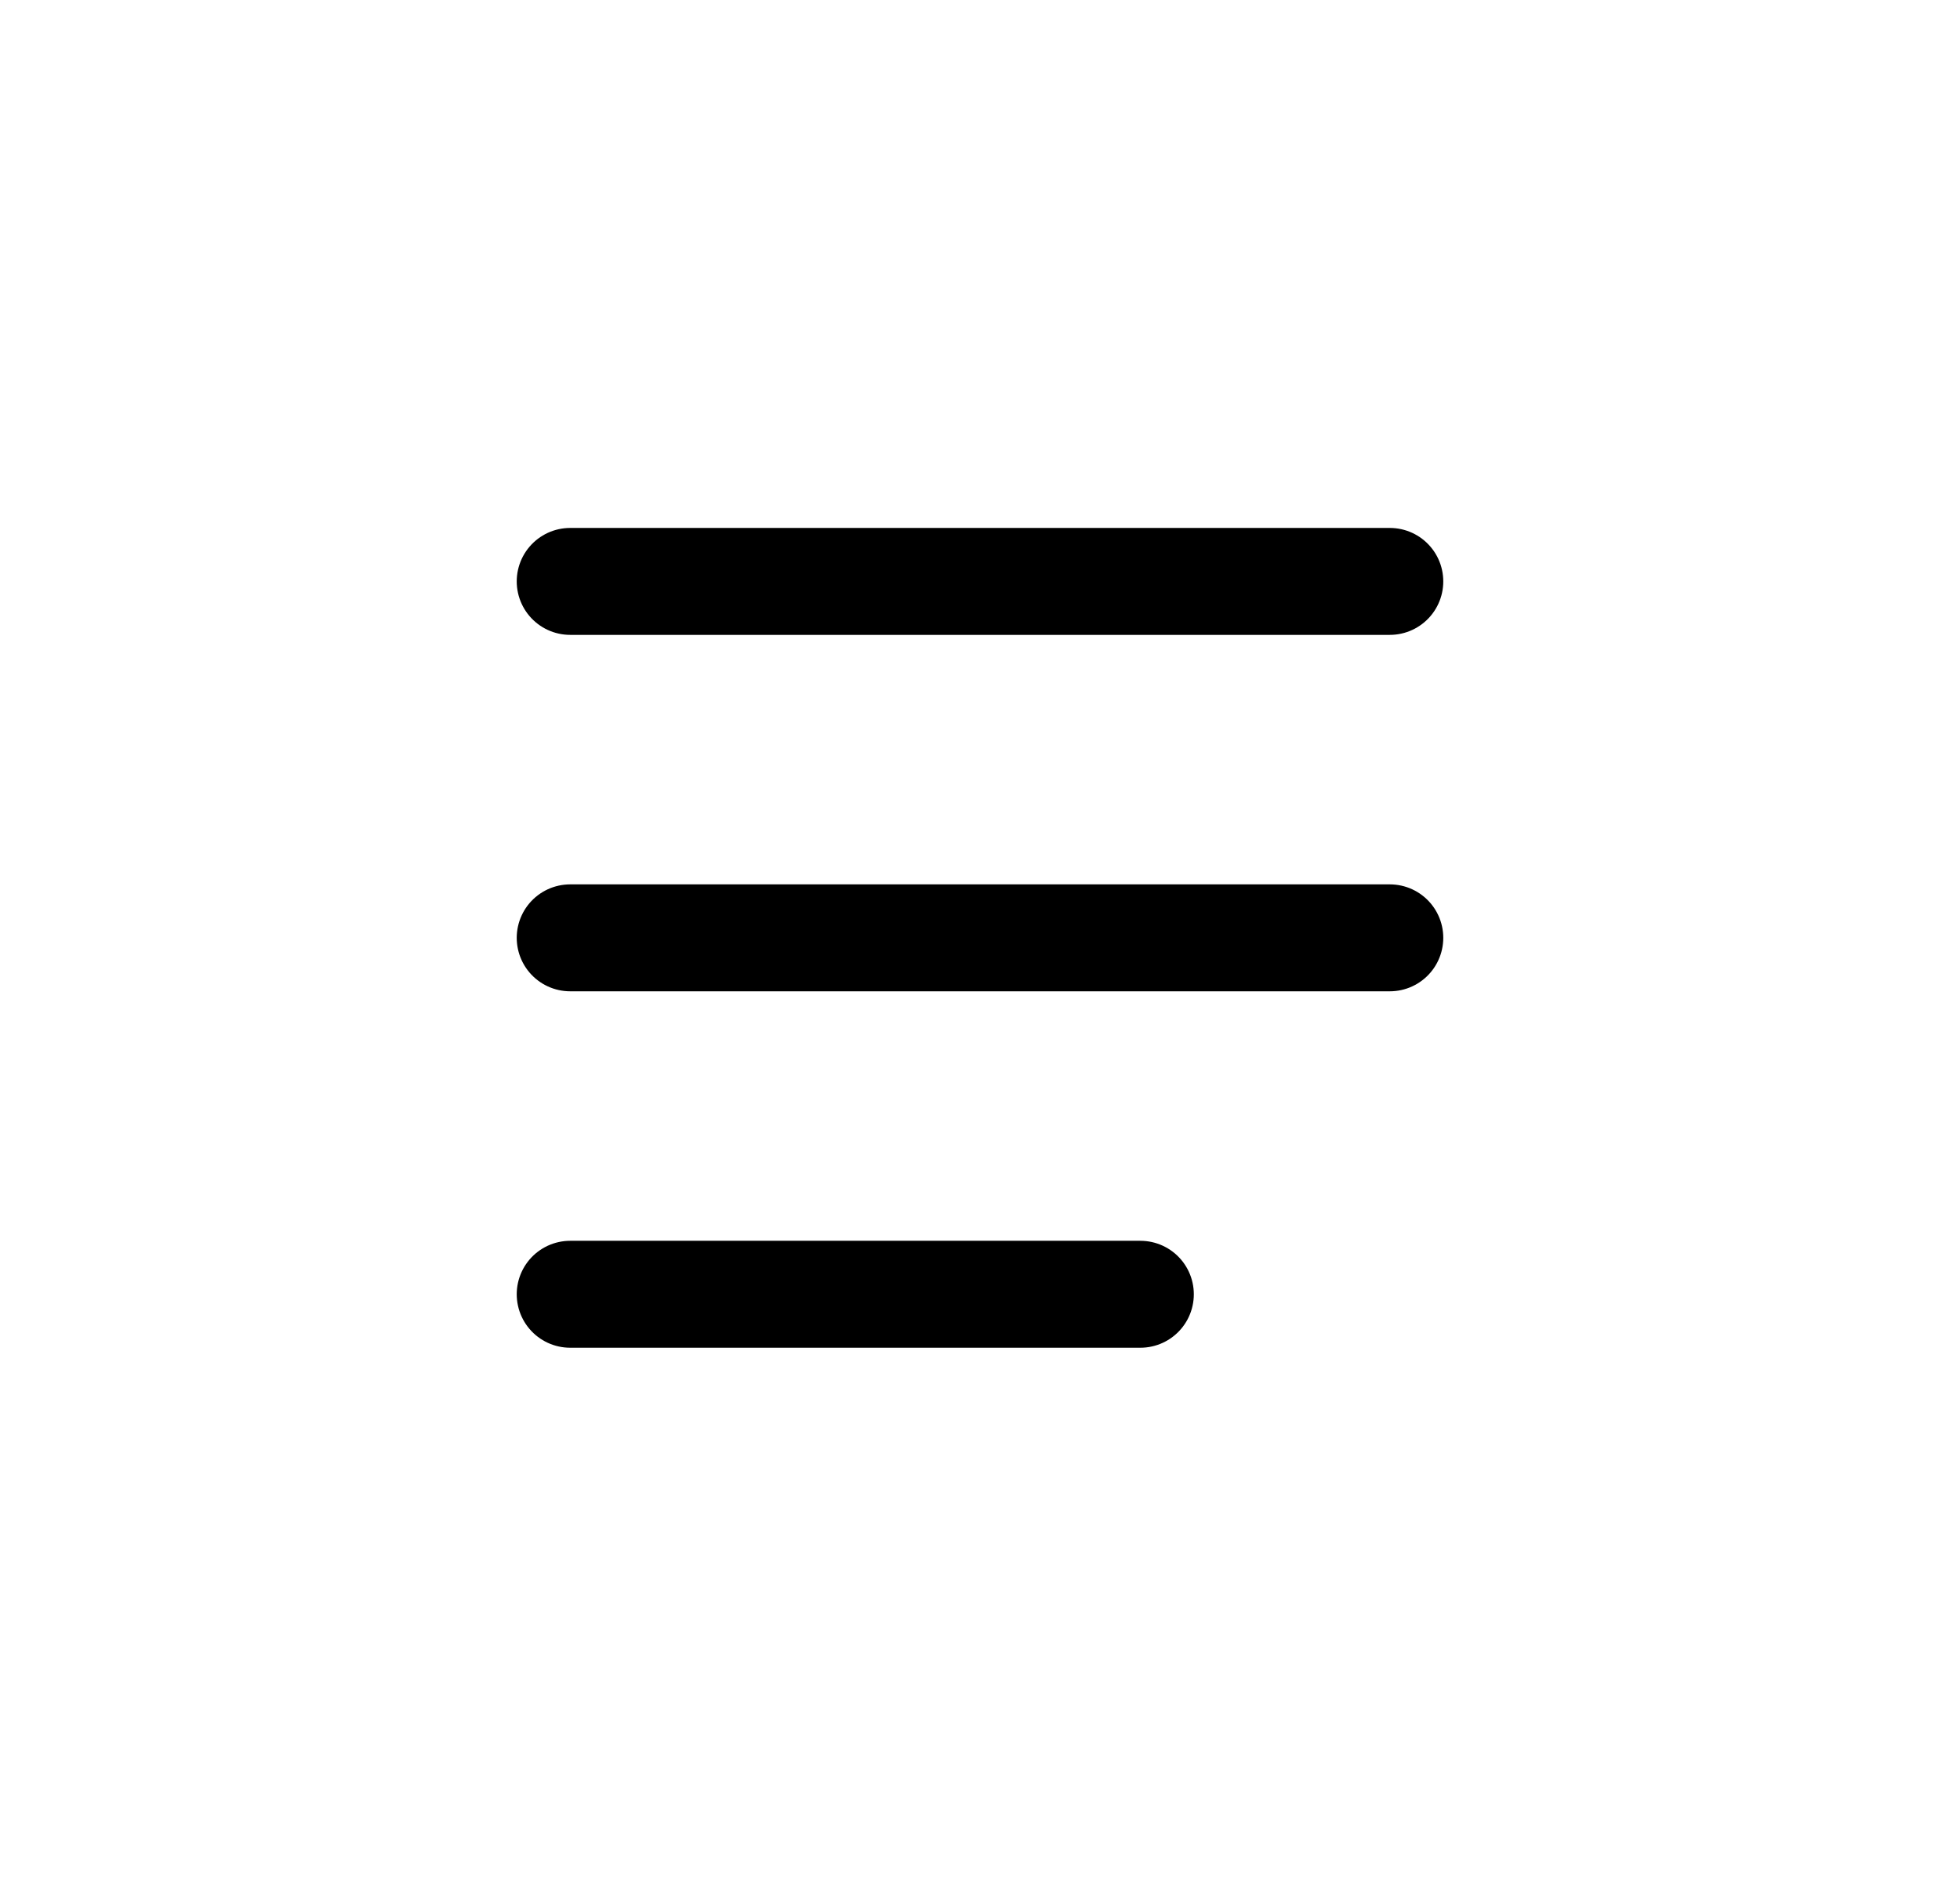
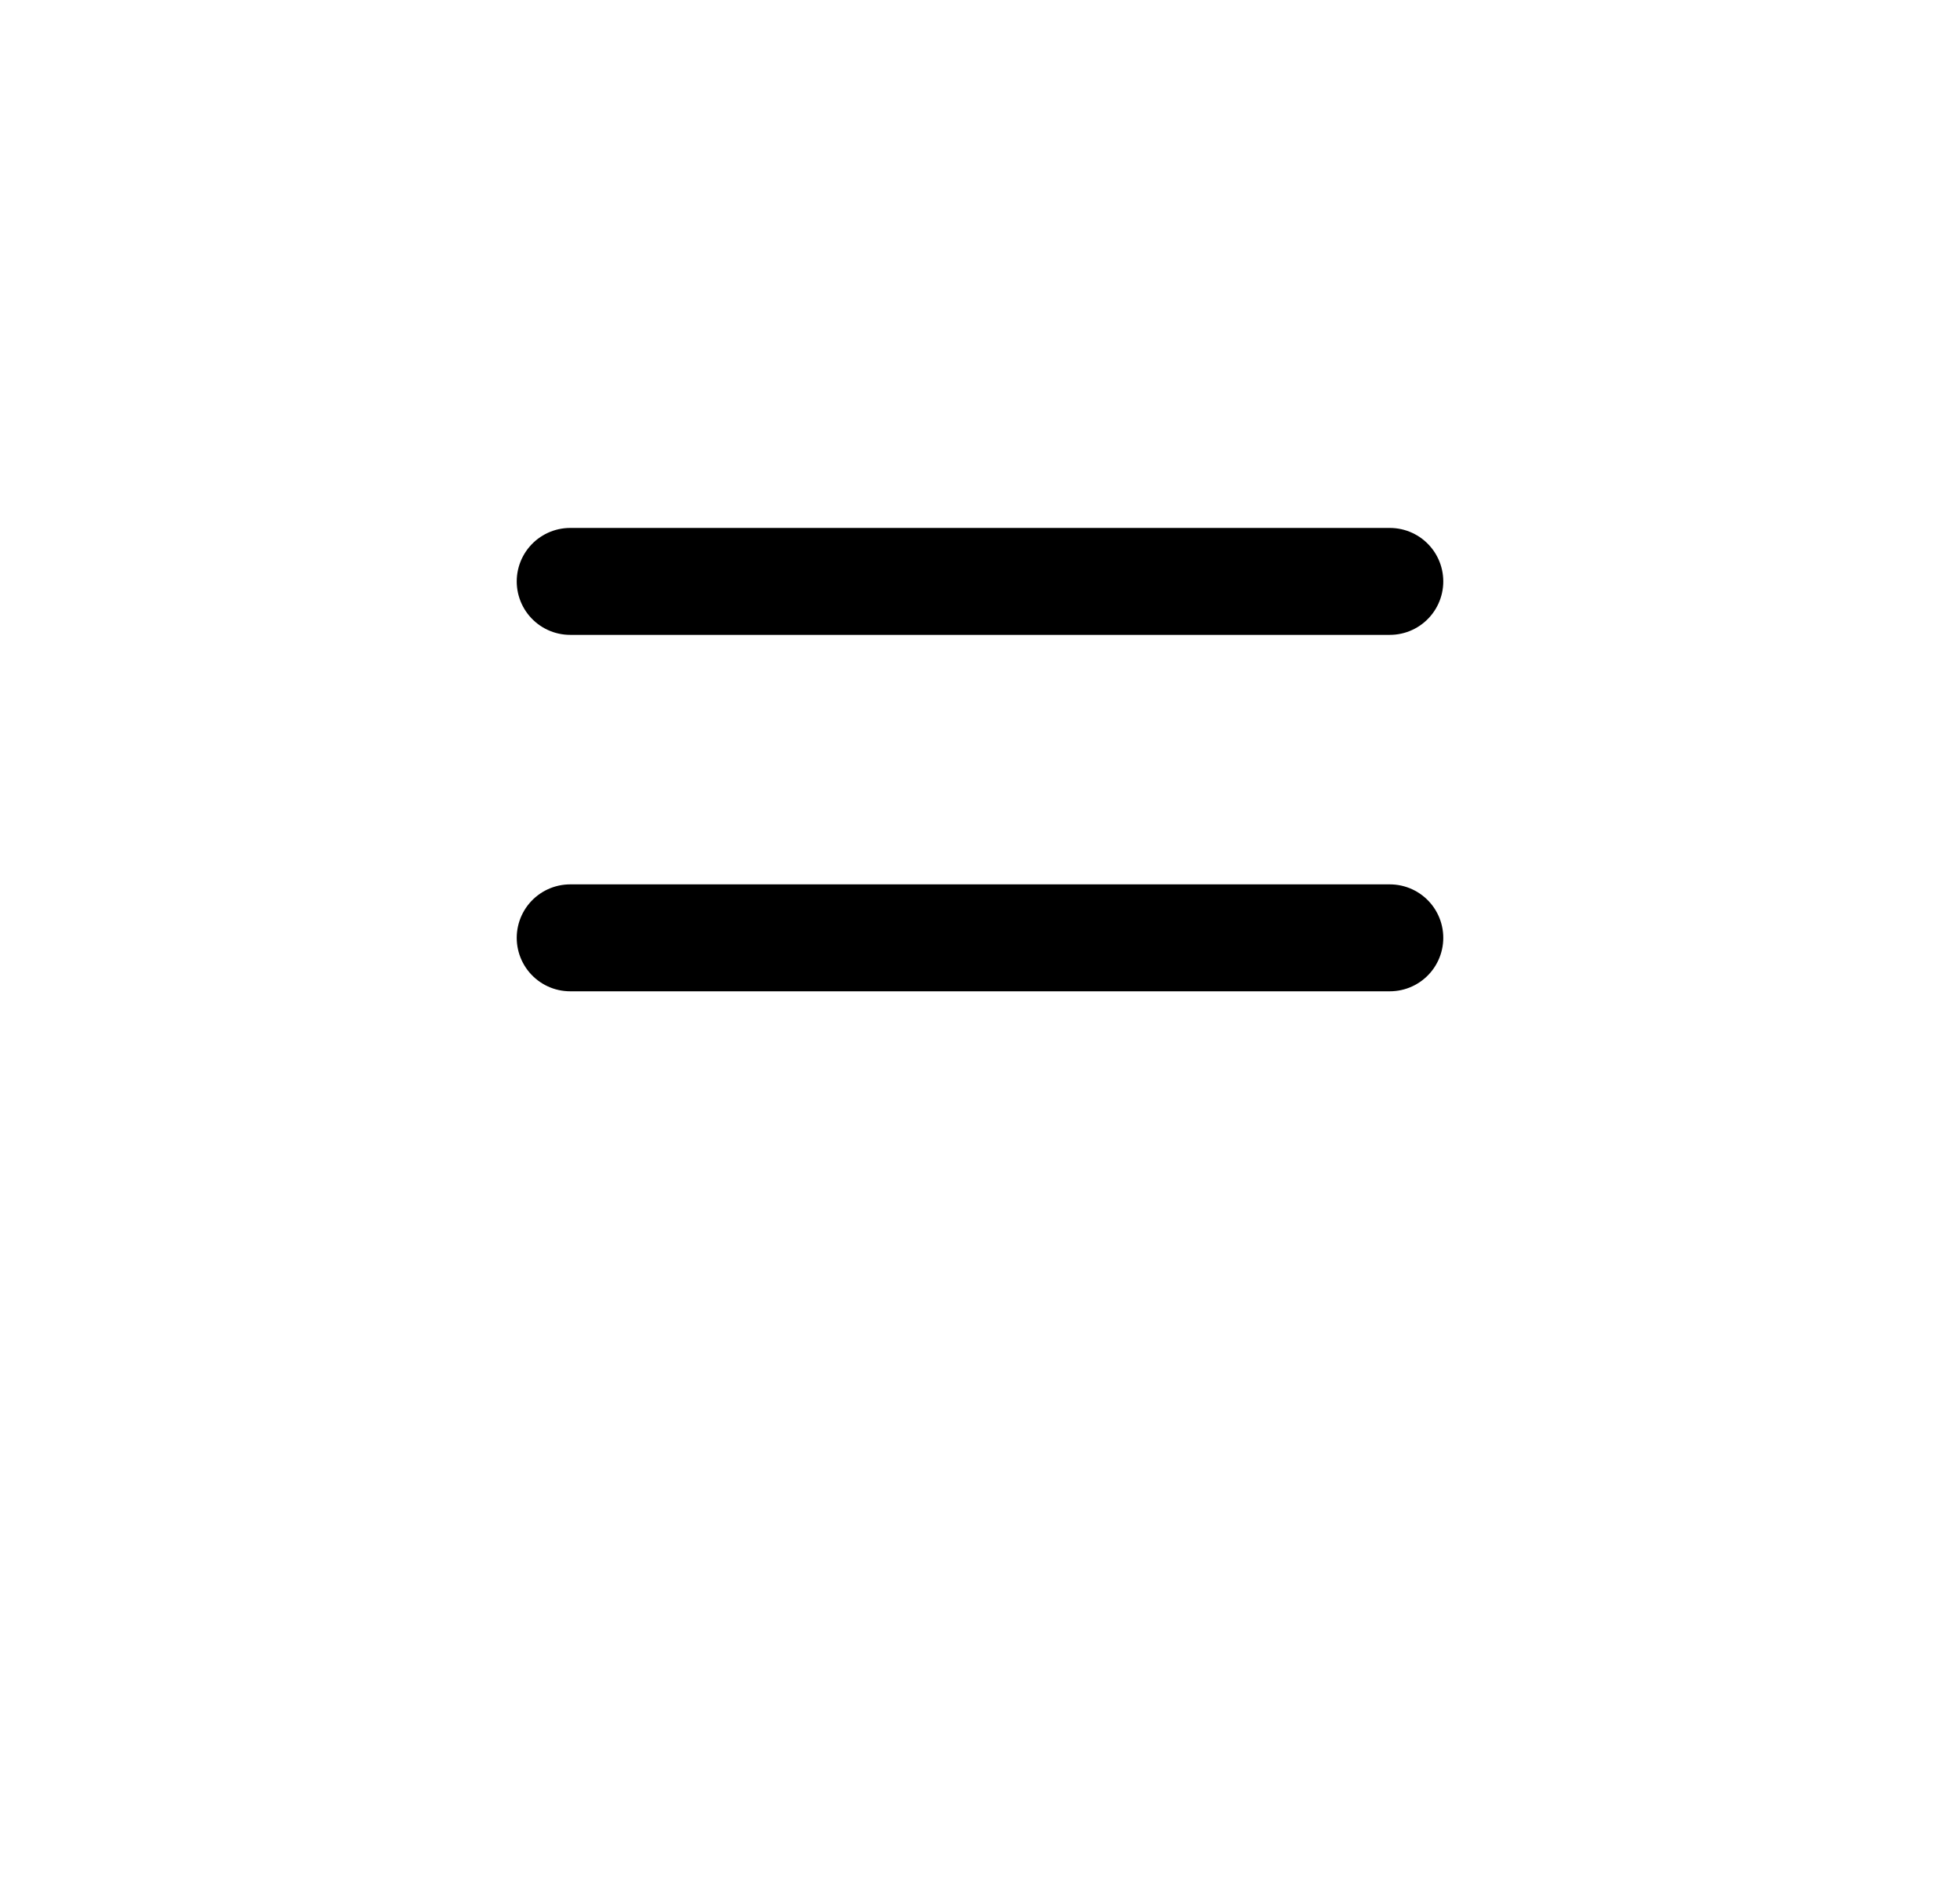
<svg xmlns="http://www.w3.org/2000/svg" width="55" height="53" viewBox="0 0 55 53" fill="none">
  <path d="M39 16.312L16 16.312" stroke="#F7F0E1" style="stroke:#F7F0E1;stroke:color(display-p3 0.969 0.941 0.882);stroke-opacity:1;" stroke-width="3" stroke-linecap="round" />
  <path d="M39 26.312L16 26.312" stroke="#F7F0E1" style="stroke:#F7F0E1;stroke:color(display-p3 0.969 0.941 0.882);stroke-opacity:1;" stroke-width="3" stroke-linecap="round" />
-   <path d="M32 36.312L16 36.312" stroke="#F7F0E1" style="stroke:#F7F0E1;stroke:color(display-p3 0.969 0.941 0.882);stroke-opacity:1;" stroke-width="3" stroke-linecap="round" />
</svg>